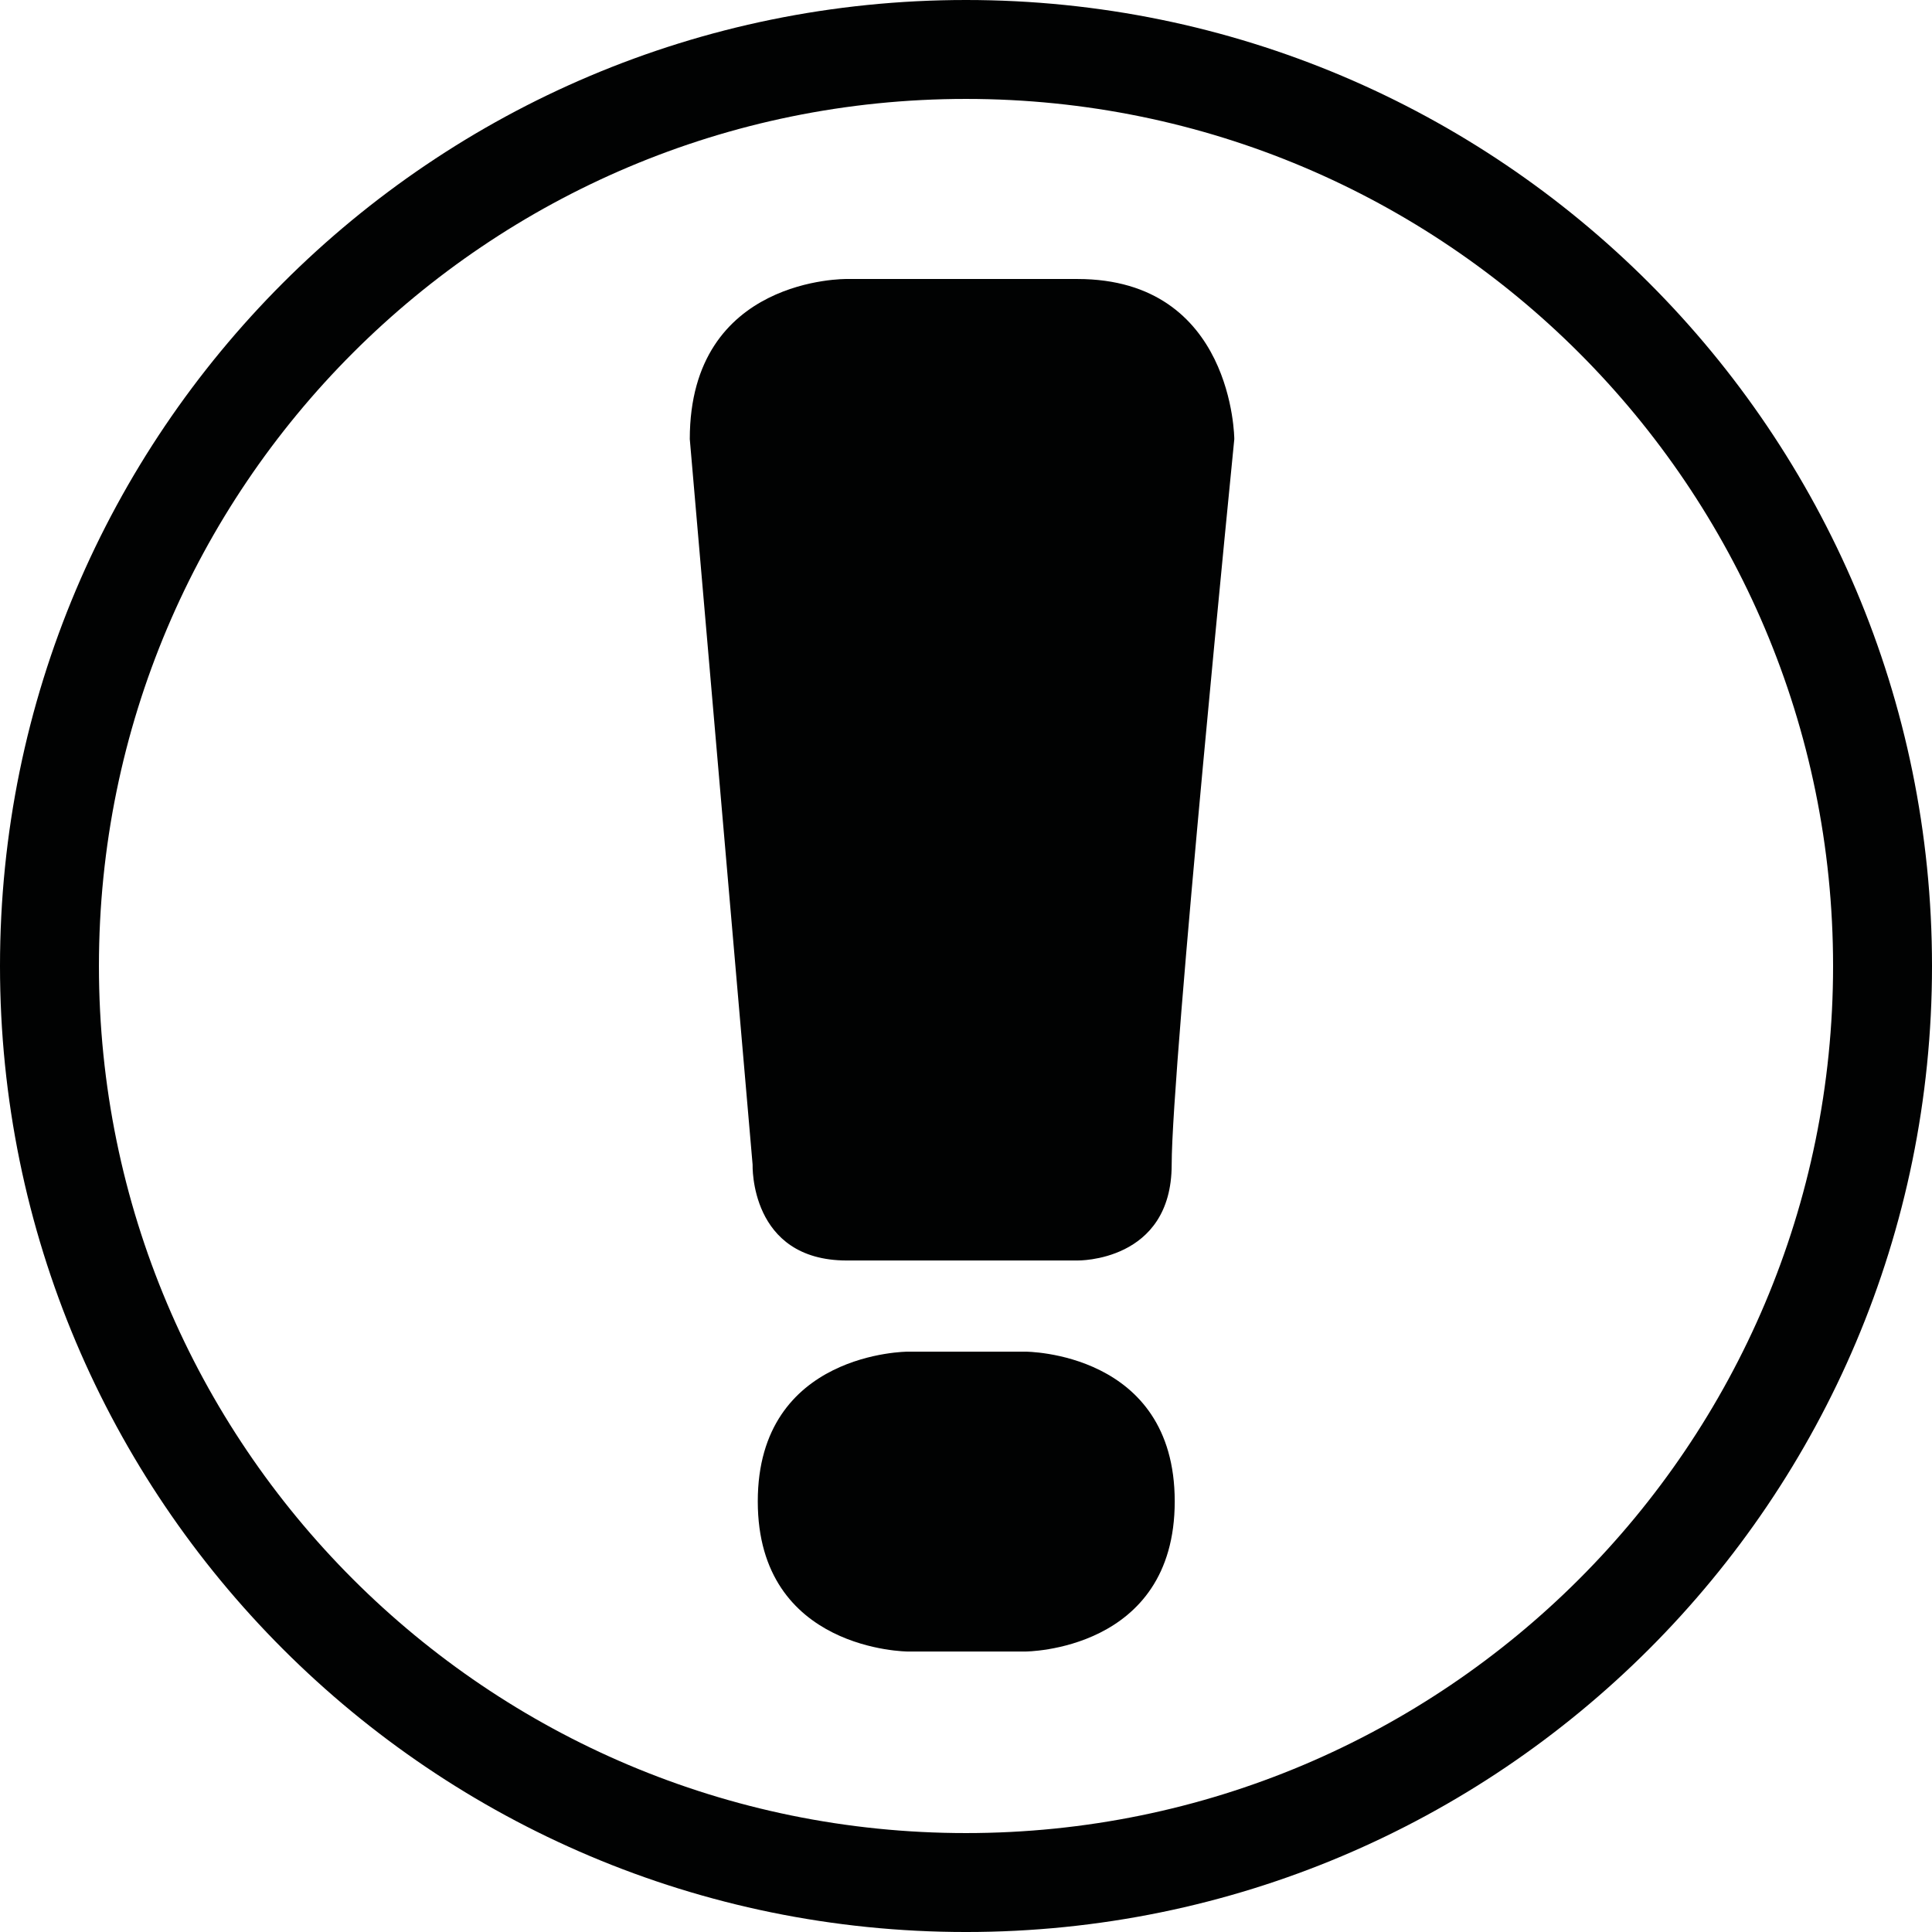
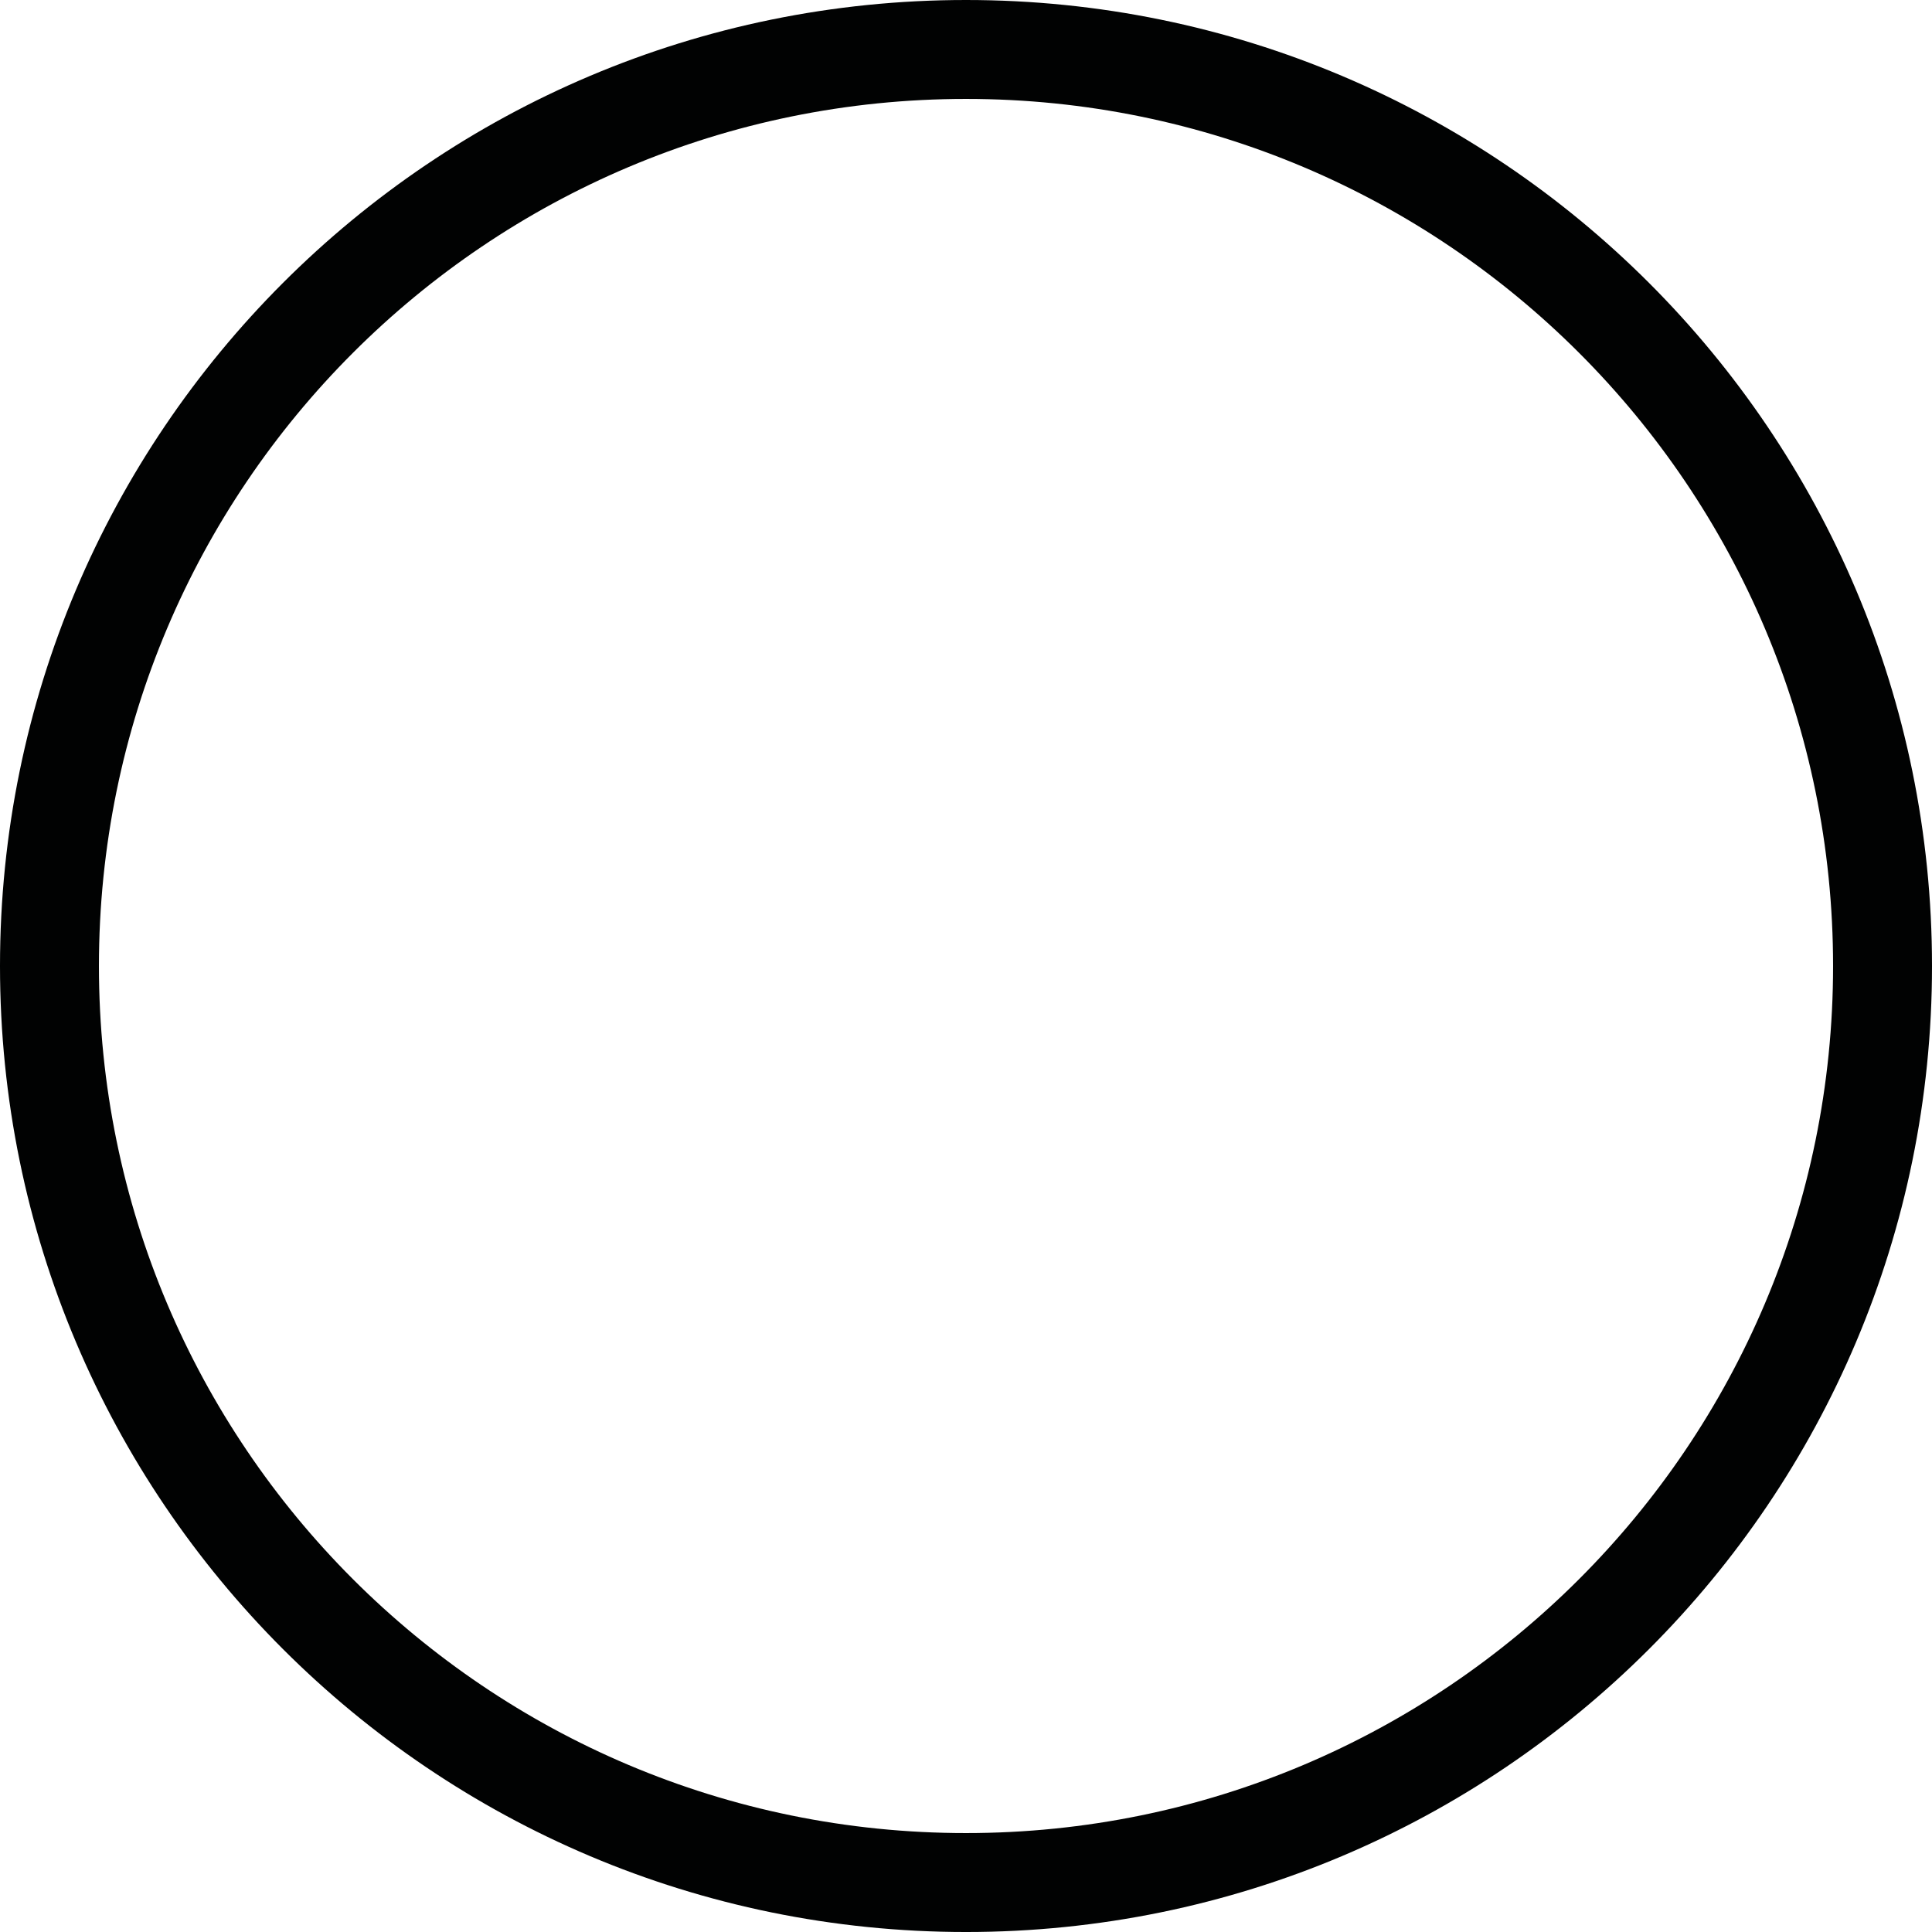
<svg xmlns="http://www.w3.org/2000/svg" version="1.1" id="Laag_1" x="0px" y="0px" width="470.551px" height="470.551px" viewBox="0 0 470.551 470.551" enable-background="new 0 0 470.551 470.551" xml:space="preserve">
  <path fill="#010202" stroke="#E2E2E4" stroke-width="0" stroke-linecap="square" stroke-miterlimit="10" d="M235.276,0  C105.336,0,0,105.336,0,235.276s105.336,235.276,235.276,235.276s235.276-105.336,235.276-235.276S365.215,0,235.276,0z   M235.276,446.457c-116.632,0-211.181-94.549-211.181-211.181S118.643,24.094,235.276,24.094s211.181,94.549,211.181,211.181  S351.908,446.457,235.276,446.457z" />
-   <path fill="#010202" d="M221.115,329.205h28.583c0,0,36.415-0.1,36.415,36.468s-36.415,36.568-36.415,36.568h-28.583  c0,0-36.554-0.1-36.554-36.568S221.115,329.205,221.115,329.205z" />
-   <path fill="#010202" d="M183.302,283.659c0,0-0.812,23.342,22.936,23.342s56.17,0,56.17,0s22.963,0.442,22.963-23.342  s15.251-176.711,15.251-176.711s-0.124-38.996-38.214-38.996s-56.17,0-56.17,0s-38.236-0.599-38.236,38.996L183.302,283.659z" />
</svg>